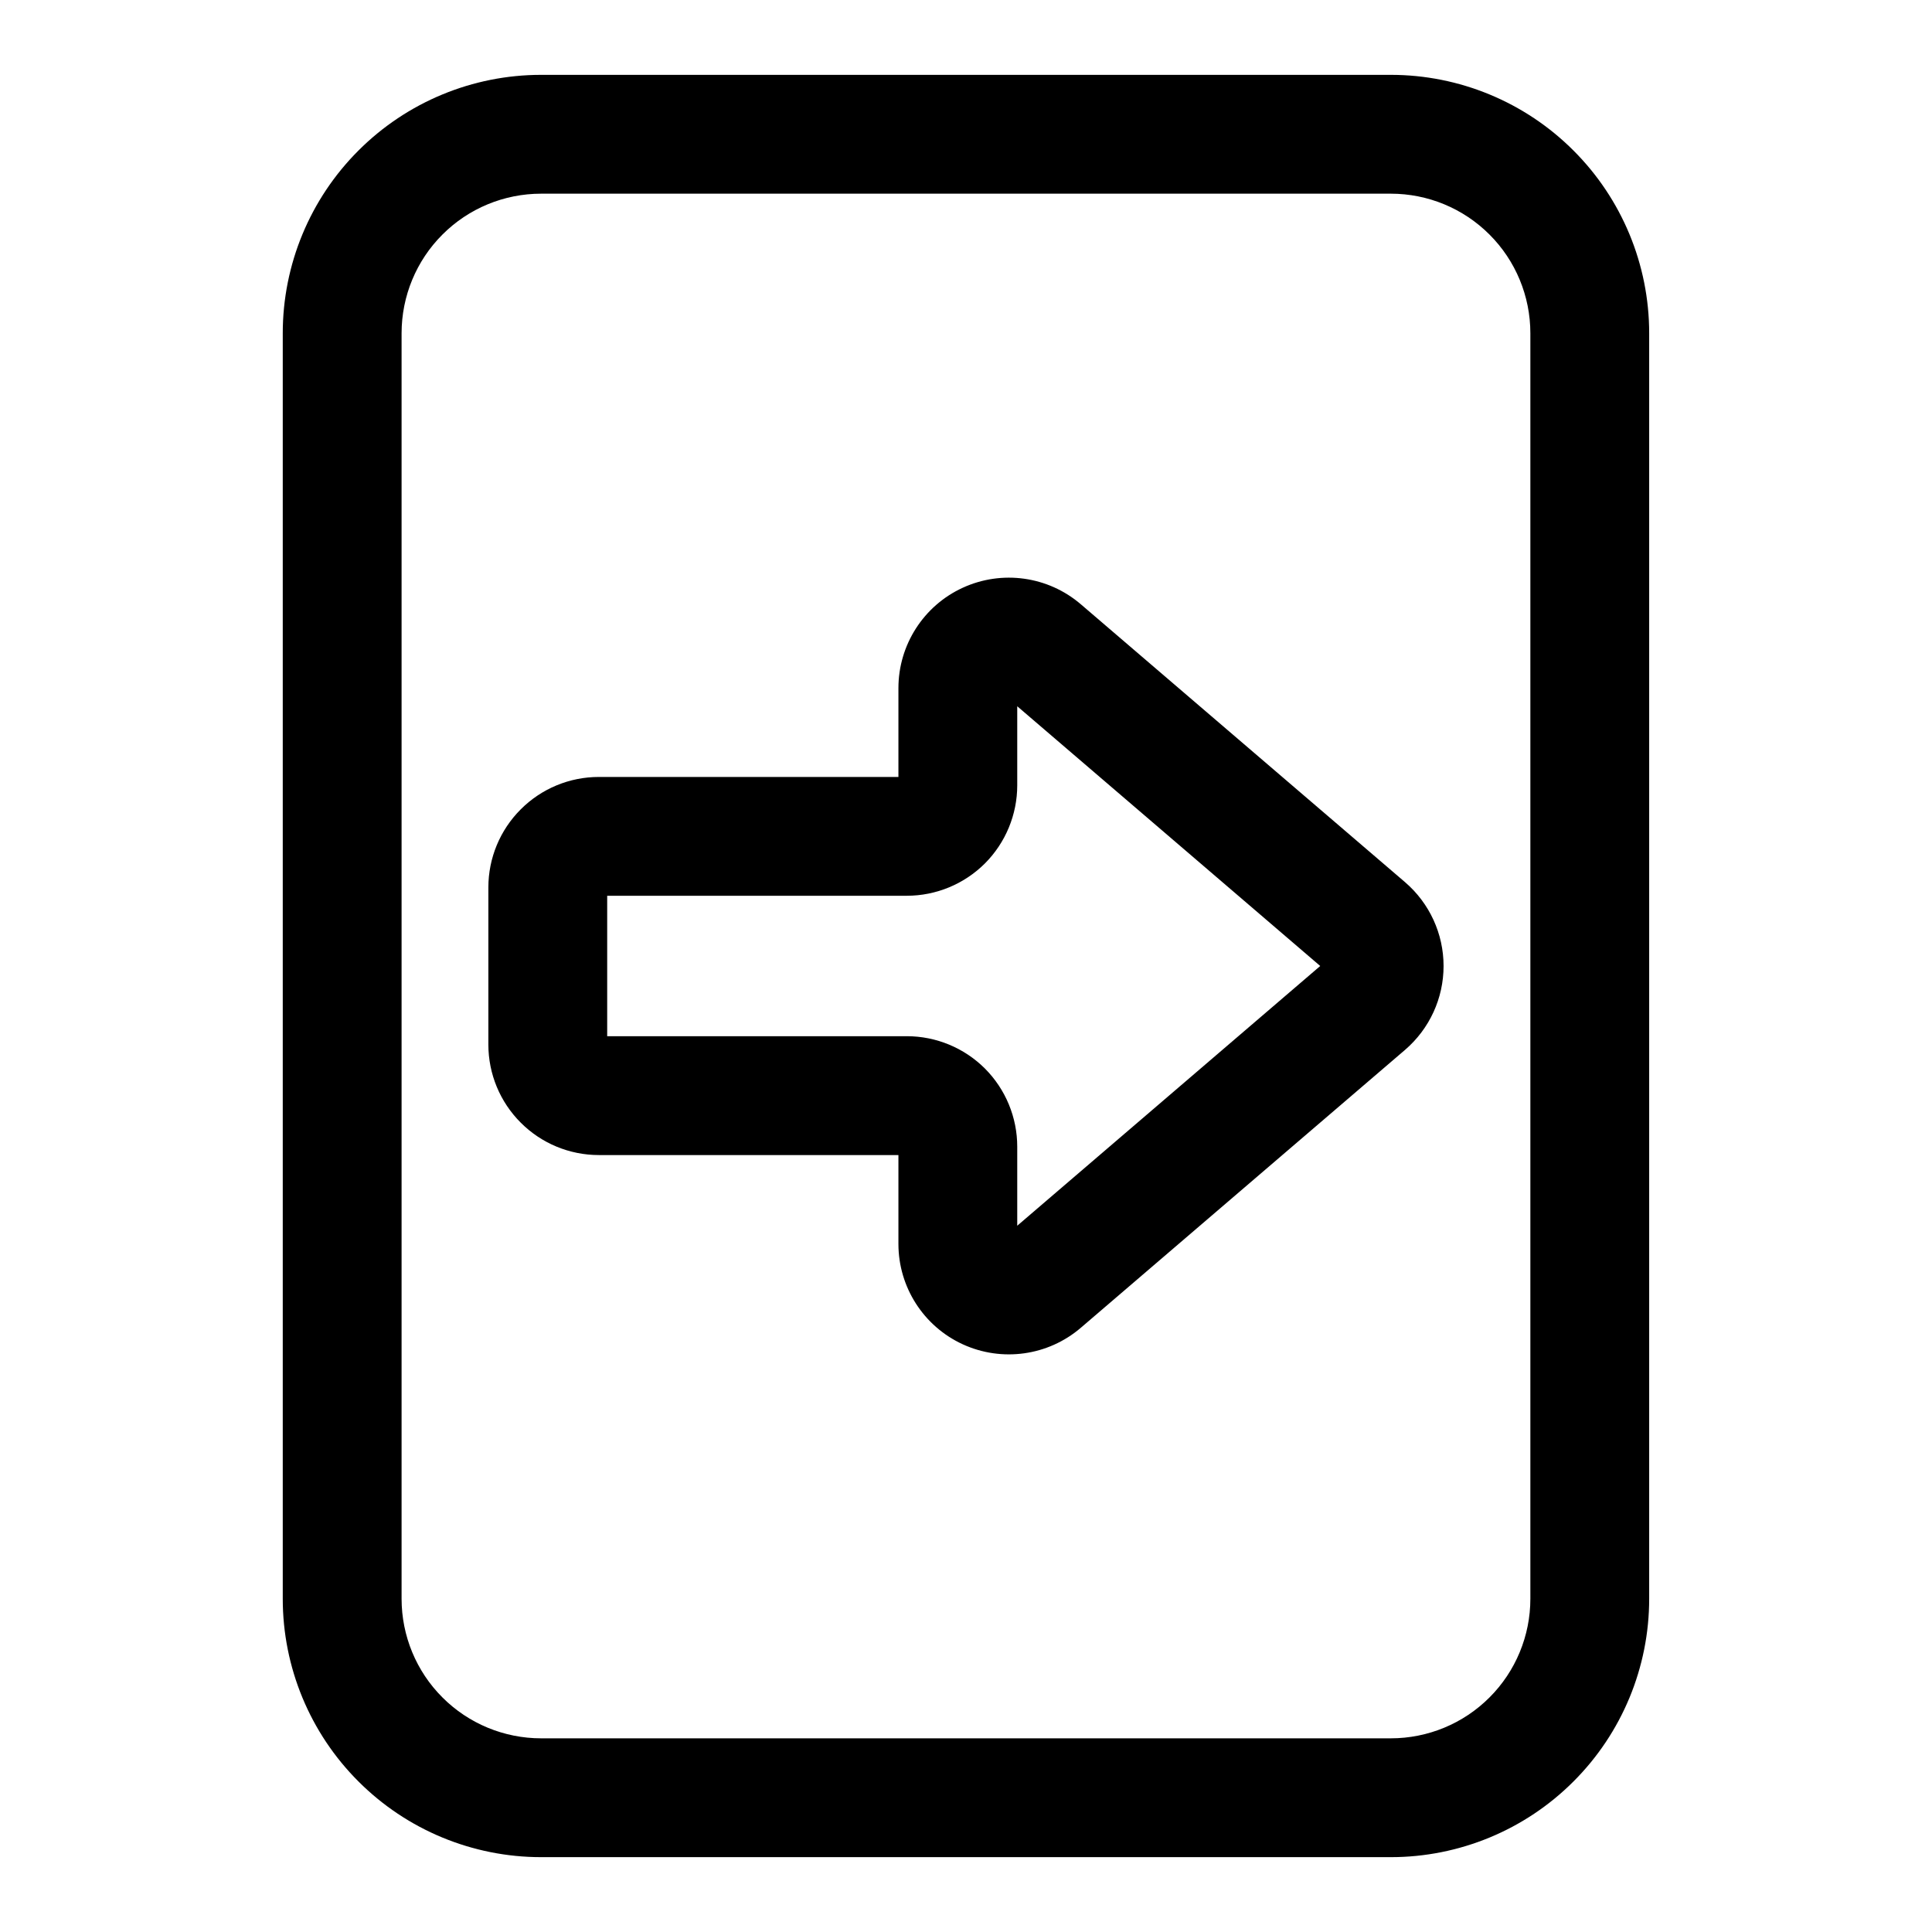
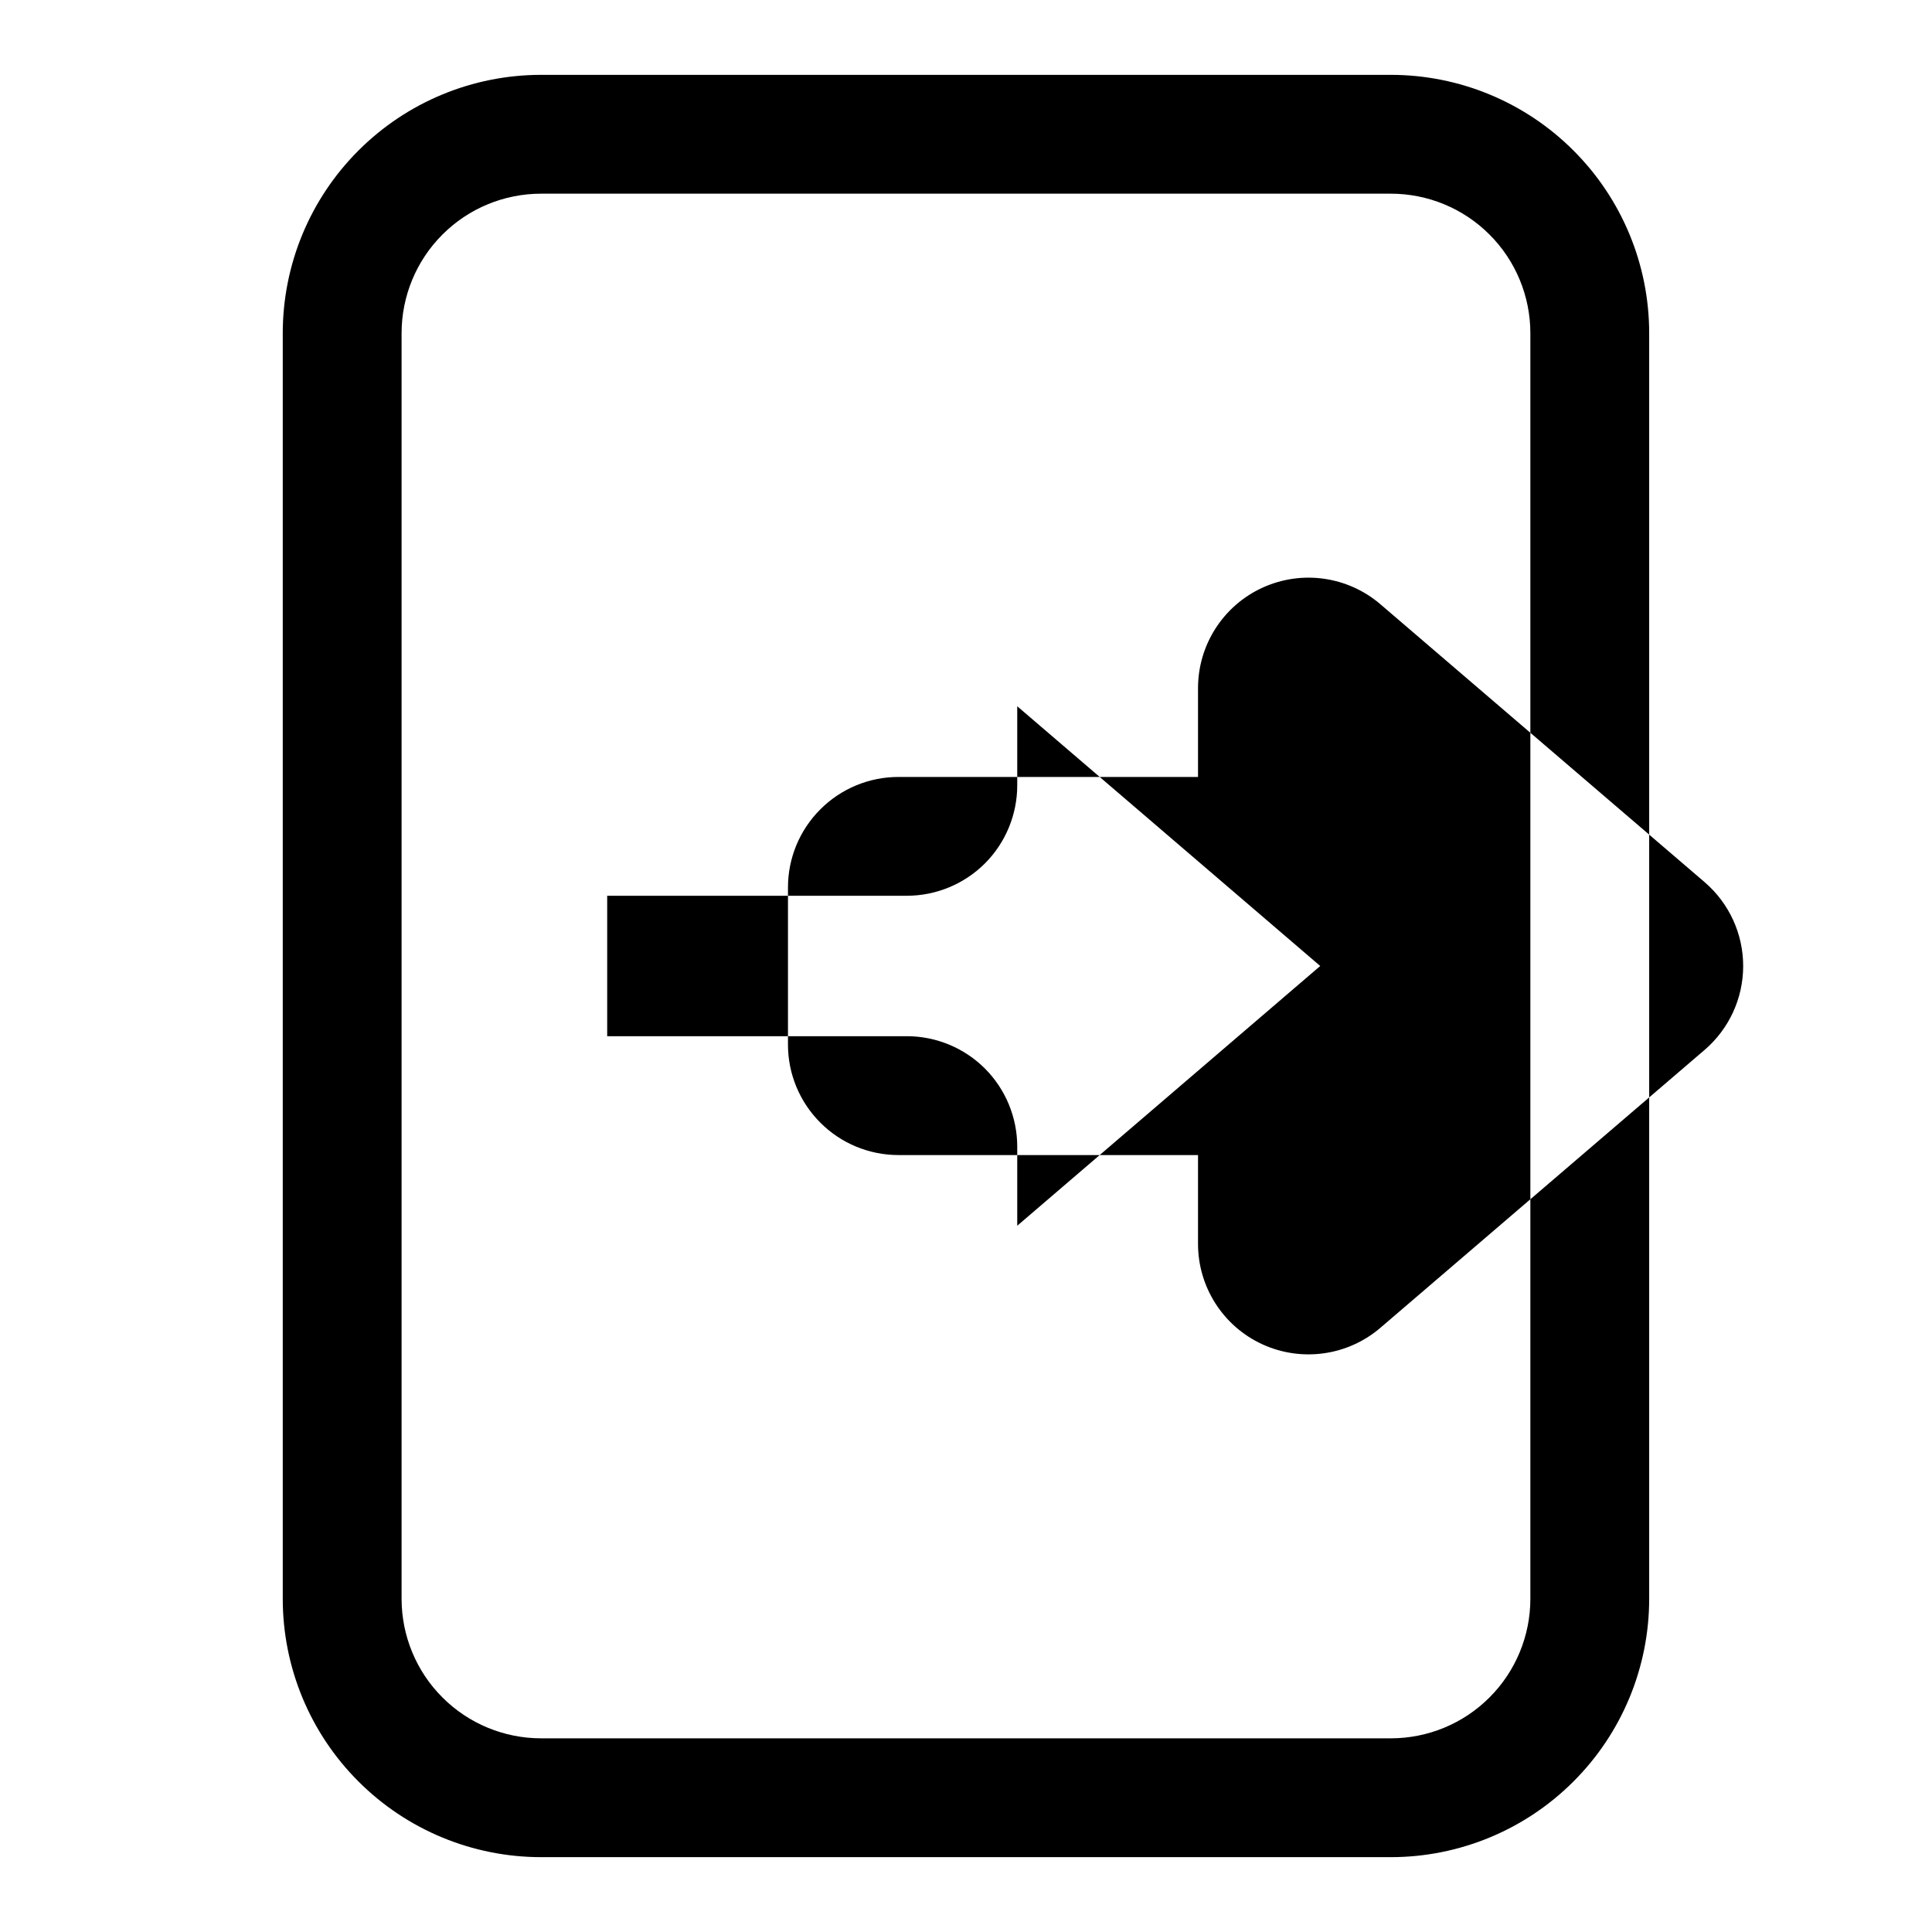
<svg xmlns="http://www.w3.org/2000/svg" fill="#000000" width="800px" height="800px" version="1.1" viewBox="144 144 512 512">
-   <path d="m581.05 232.31c0-18.168-7.211-35.582-20.059-48.414-12.832-12.848-30.246-20.059-48.414-20.059h-225.17c-18.168 0-35.582 7.211-48.414 20.059-12.848 12.832-20.059 30.246-20.059 48.414v335.38c0 18.168 7.211 35.582 20.059 48.414 12.832 12.848 30.246 20.059 48.414 20.059h225.17c18.168 0 35.582-7.211 48.414-20.059 12.848-12.832 20.059-30.246 20.059-48.414v-335.38zm-31.488 0v335.38c0 9.809-3.891 19.223-10.832 26.152-6.926 6.941-16.344 10.832-26.152 10.832h-225.17c-9.809 0-19.223-3.891-26.152-10.832-6.941-6.926-10.832-16.344-10.832-26.152v-335.38c0-9.809 3.891-19.223 10.832-26.152 6.926-6.941 16.344-10.832 26.152-10.832h225.17c9.809 0 19.223 3.891 26.152 10.832 6.941 6.926 10.832 16.344 10.832 26.152zm-167.47 117.59h-79.398c-7.762 0-15.207 3.086-20.688 8.582-5.496 5.481-8.582 12.926-8.582 20.688v41.66c0 7.762 3.086 15.207 8.582 20.688 5.481 5.496 12.926 8.582 20.688 8.582h79.398v23.555c0 11.43 6.66 21.82 17.035 26.59 10.391 4.769 22.609 3.07 31.285-4.359l85.93-73.652c6.488-5.574 10.219-13.68 10.219-22.23 0-8.551-3.731-16.656-10.219-22.23l-85.93-73.652c-8.676-7.43-20.891-9.133-31.285-4.359-10.375 4.769-17.035 15.16-17.035 26.59v23.555zm31.488-18.734 80.293 68.832-80.293 68.832v-20.957c0-7.762-3.086-15.207-8.566-20.703-5.496-5.481-12.941-8.566-20.703-8.566h-79.398v-37.219h79.398c7.762 0 15.207-3.086 20.703-8.566 5.481-5.496 8.566-12.941 8.566-20.703v-20.957z" fill-rule="evenodd" />
+   <path d="m581.05 232.31c0-18.168-7.211-35.582-20.059-48.414-12.832-12.848-30.246-20.059-48.414-20.059h-225.17c-18.168 0-35.582 7.211-48.414 20.059-12.848 12.832-20.059 30.246-20.059 48.414v335.38c0 18.168 7.211 35.582 20.059 48.414 12.832 12.848 30.246 20.059 48.414 20.059h225.17c18.168 0 35.582-7.211 48.414-20.059 12.848-12.832 20.059-30.246 20.059-48.414v-335.38zm-31.488 0v335.38c0 9.809-3.891 19.223-10.832 26.152-6.926 6.941-16.344 10.832-26.152 10.832h-225.17c-9.809 0-19.223-3.891-26.152-10.832-6.941-6.926-10.832-16.344-10.832-26.152v-335.38c0-9.809 3.891-19.223 10.832-26.152 6.926-6.941 16.344-10.832 26.152-10.832h225.17c9.809 0 19.223 3.891 26.152 10.832 6.941 6.926 10.832 16.344 10.832 26.152zm-167.47 117.59c-7.762 0-15.207 3.086-20.688 8.582-5.496 5.481-8.582 12.926-8.582 20.688v41.66c0 7.762 3.086 15.207 8.582 20.688 5.481 5.496 12.926 8.582 20.688 8.582h79.398v23.555c0 11.43 6.66 21.82 17.035 26.59 10.391 4.769 22.609 3.07 31.285-4.359l85.93-73.652c6.488-5.574 10.219-13.68 10.219-22.23 0-8.551-3.731-16.656-10.219-22.23l-85.93-73.652c-8.676-7.43-20.891-9.133-31.285-4.359-10.375 4.769-17.035 15.16-17.035 26.59v23.555zm31.488-18.734 80.293 68.832-80.293 68.832v-20.957c0-7.762-3.086-15.207-8.566-20.703-5.496-5.481-12.941-8.566-20.703-8.566h-79.398v-37.219h79.398c7.762 0 15.207-3.086 20.703-8.566 5.481-5.496 8.566-12.941 8.566-20.703v-20.957z" fill-rule="evenodd" />
</svg>